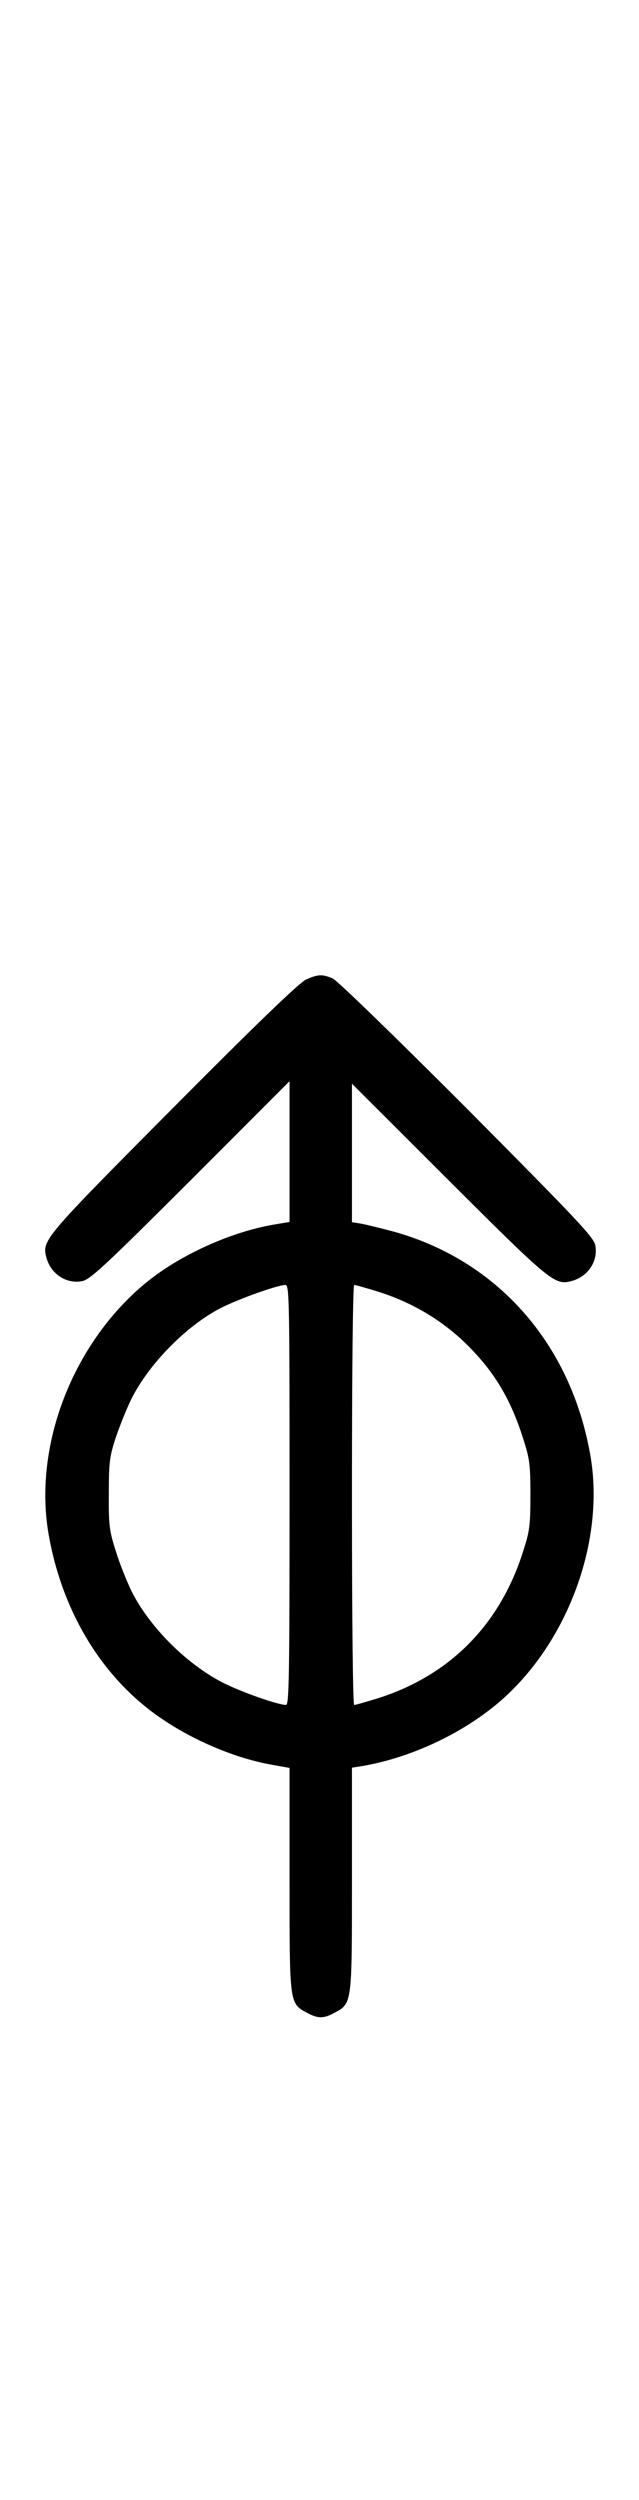
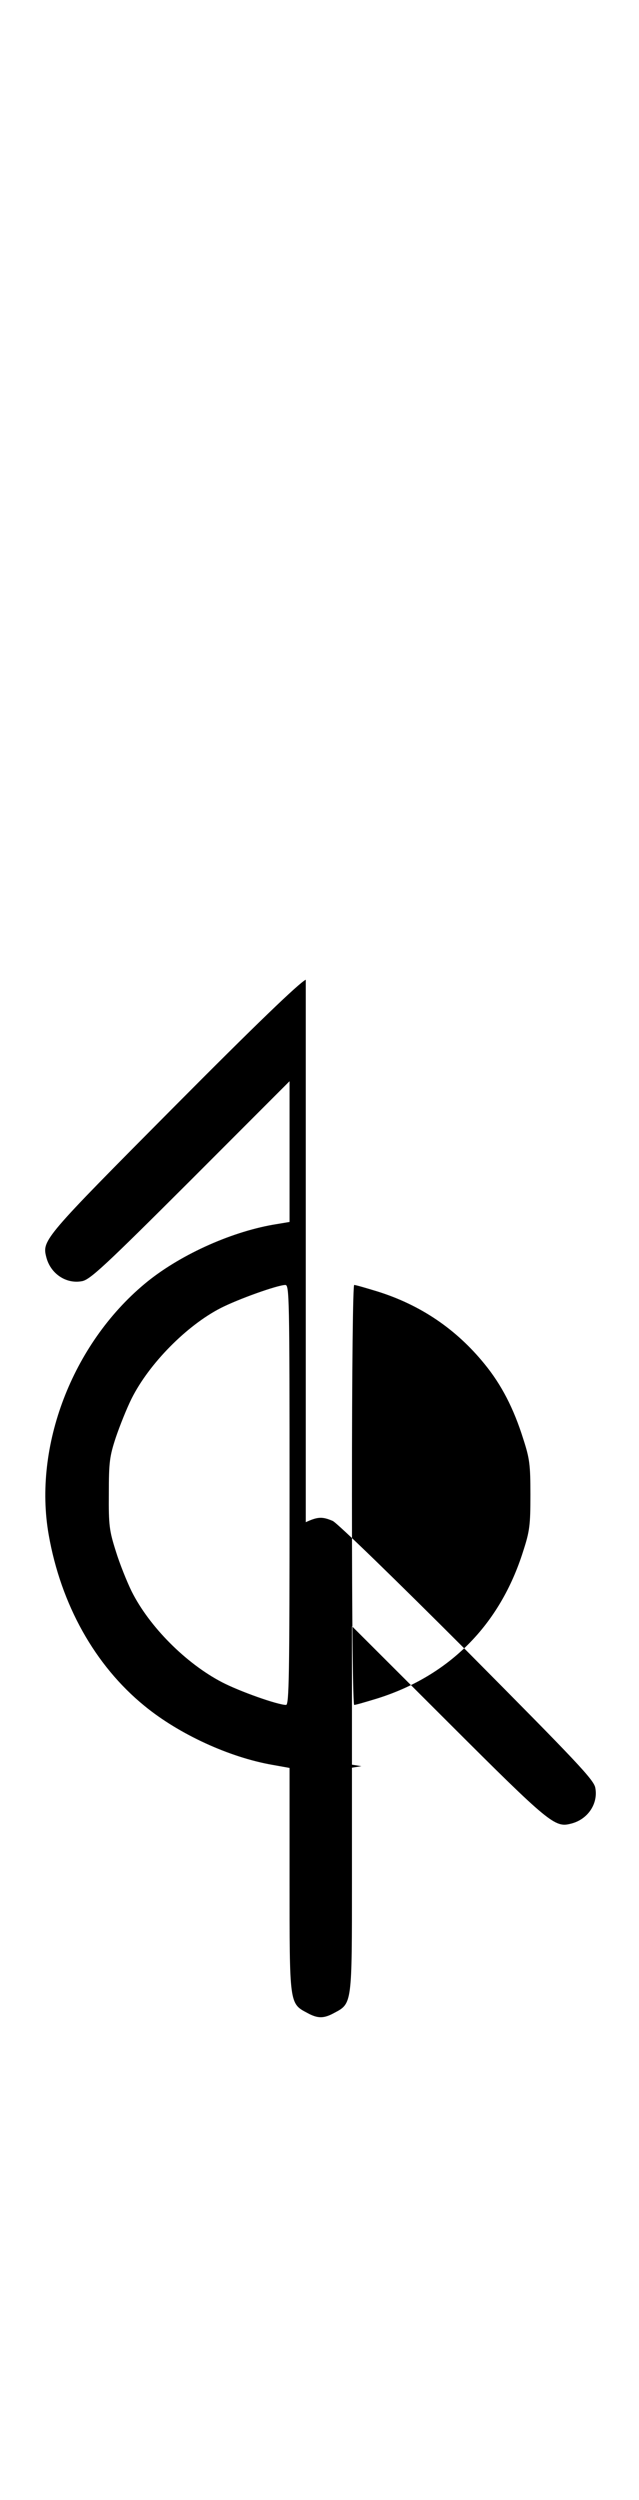
<svg xmlns="http://www.w3.org/2000/svg" version="1.0" width="256pt" height="1000pt" viewBox="0 0 256 1000" preserveAspectRatio="xMidYMid meet">
  <g transform="translate(0,1000) scale(0.1,-0.1)" fill="#000000" stroke="none">
-     <path d="M1225 6081 c-27 -13 -201 -180 -531 -512 -513 -516 -526 -530 -509 -596 16 -67 79 -110 143 -98 32 5 92 61 435 403 l397 397 0 -282 0 -281 -66 -11 c-176 -31 -381 -125 -515 -237 -290 -242 -446 -650 -384 -1003 49 -279 185 -523 384 -685 138 -113 340 -206 514 -236 l67 -12 0 -447 c0 -499 -1 -495 71 -533 42 -23 66 -23 108 0 72 38 71 34 71 534 l0 447 38 6 c192 32 399 127 549 254 275 233 429 645 368 990 -78 447 -373 780 -790 895 -49 13 -107 27 -127 31 l-38 6 0 277 0 277 388 -387 c403 -402 425 -420 489 -403 67 16 110 79 98 143 -5 32 -74 104 -513 546 -290 290 -521 514 -539 522 -42 18 -60 17 -108 -5z m-65 -2061 c0 -727 -2 -840 -14 -840 -33 0 -186 54 -257 91 -144 75 -291 222 -362 364 -19 39 -48 111 -63 160 -26 82 -29 103 -28 230 0 126 3 149 28 225 16 47 44 117 63 155 70 140 221 293 358 363 71 36 225 91 258 92 16 0 17 -47 17 -840z m352 814 c173 -54 316 -151 429 -290 68 -83 117 -178 155 -299 26 -80 29 -104 29 -225 0 -121 -3 -145 -29 -225 -93 -295 -295 -498 -584 -589 -46 -14 -87 -26 -93 -26 -5 0 -9 317 -9 840 0 523 4 840 9 840 6 0 47 -12 93 -26z" />
+     <path d="M1225 6081 c-27 -13 -201 -180 -531 -512 -513 -516 -526 -530 -509 -596 16 -67 79 -110 143 -98 32 5 92 61 435 403 l397 397 0 -282 0 -281 -66 -11 c-176 -31 -381 -125 -515 -237 -290 -242 -446 -650 -384 -1003 49 -279 185 -523 384 -685 138 -113 340 -206 514 -236 l67 -12 0 -447 c0 -499 -1 -495 71 -533 42 -23 66 -23 108 0 72 38 71 34 71 534 l0 447 38 6 l-38 6 0 277 0 277 388 -387 c403 -402 425 -420 489 -403 67 16 110 79 98 143 -5 32 -74 104 -513 546 -290 290 -521 514 -539 522 -42 18 -60 17 -108 -5z m-65 -2061 c0 -727 -2 -840 -14 -840 -33 0 -186 54 -257 91 -144 75 -291 222 -362 364 -19 39 -48 111 -63 160 -26 82 -29 103 -28 230 0 126 3 149 28 225 16 47 44 117 63 155 70 140 221 293 358 363 71 36 225 91 258 92 16 0 17 -47 17 -840z m352 814 c173 -54 316 -151 429 -290 68 -83 117 -178 155 -299 26 -80 29 -104 29 -225 0 -121 -3 -145 -29 -225 -93 -295 -295 -498 -584 -589 -46 -14 -87 -26 -93 -26 -5 0 -9 317 -9 840 0 523 4 840 9 840 6 0 47 -12 93 -26z" />
  </g>
</svg>